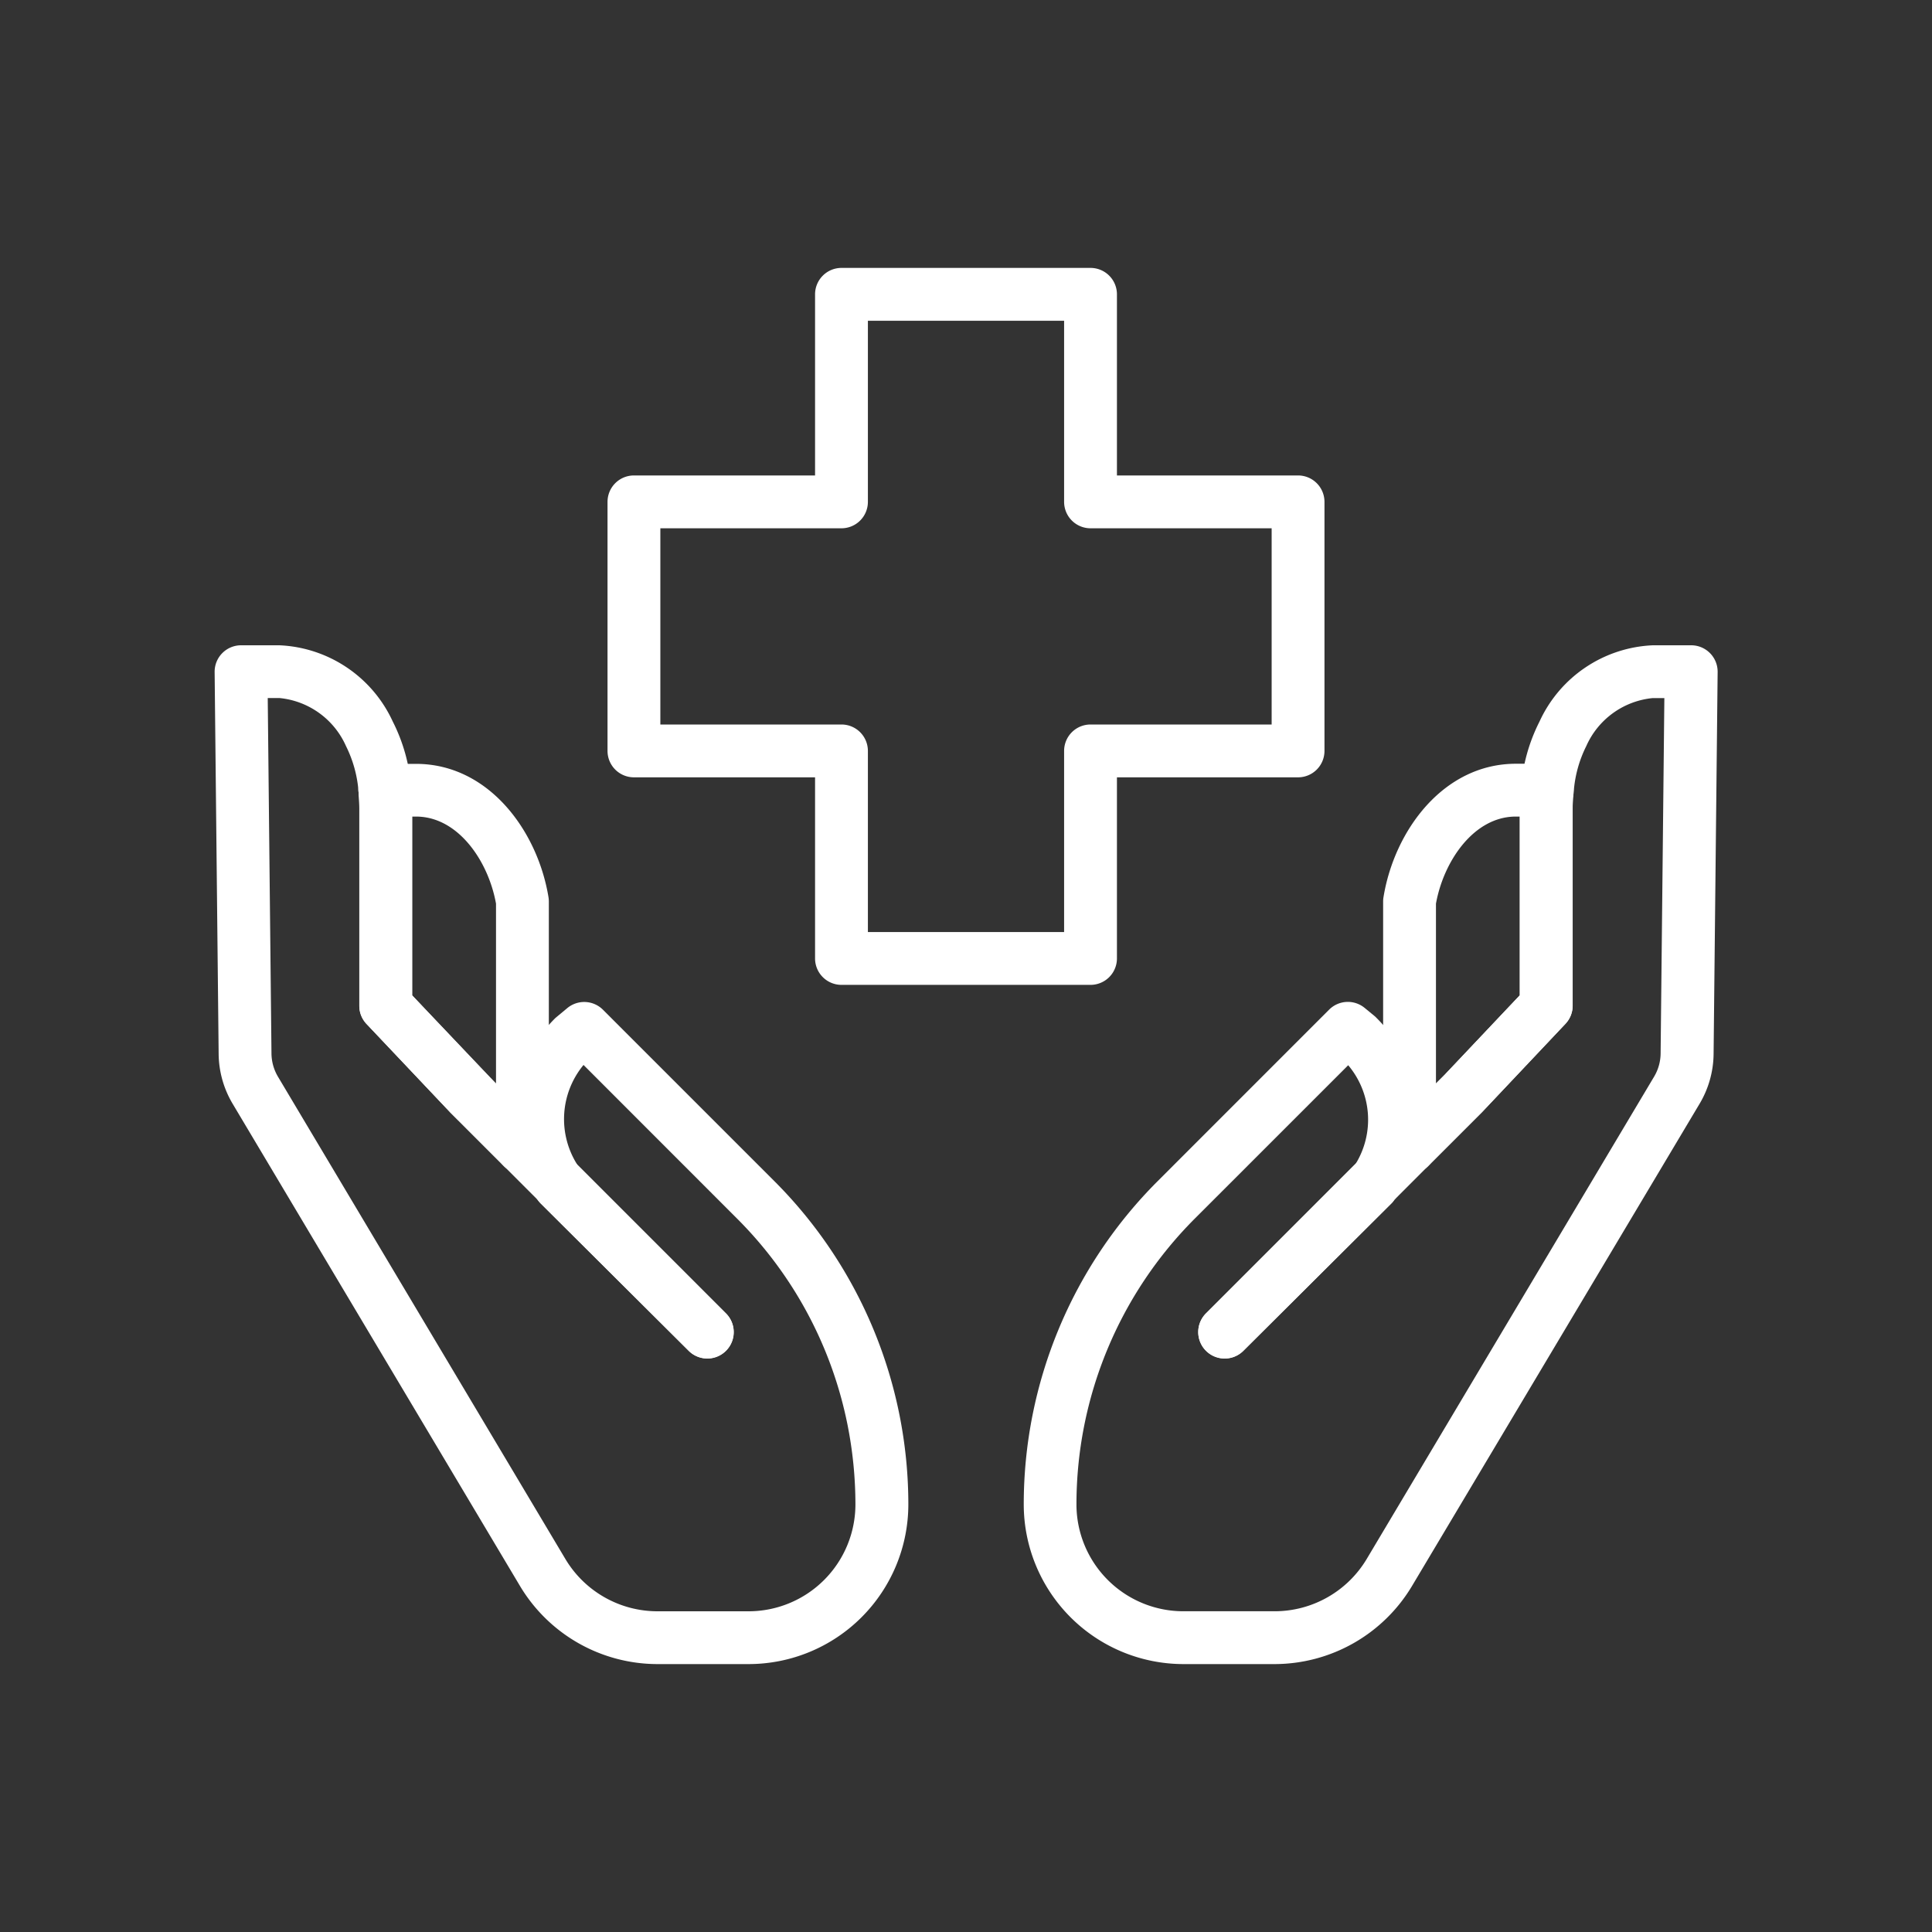
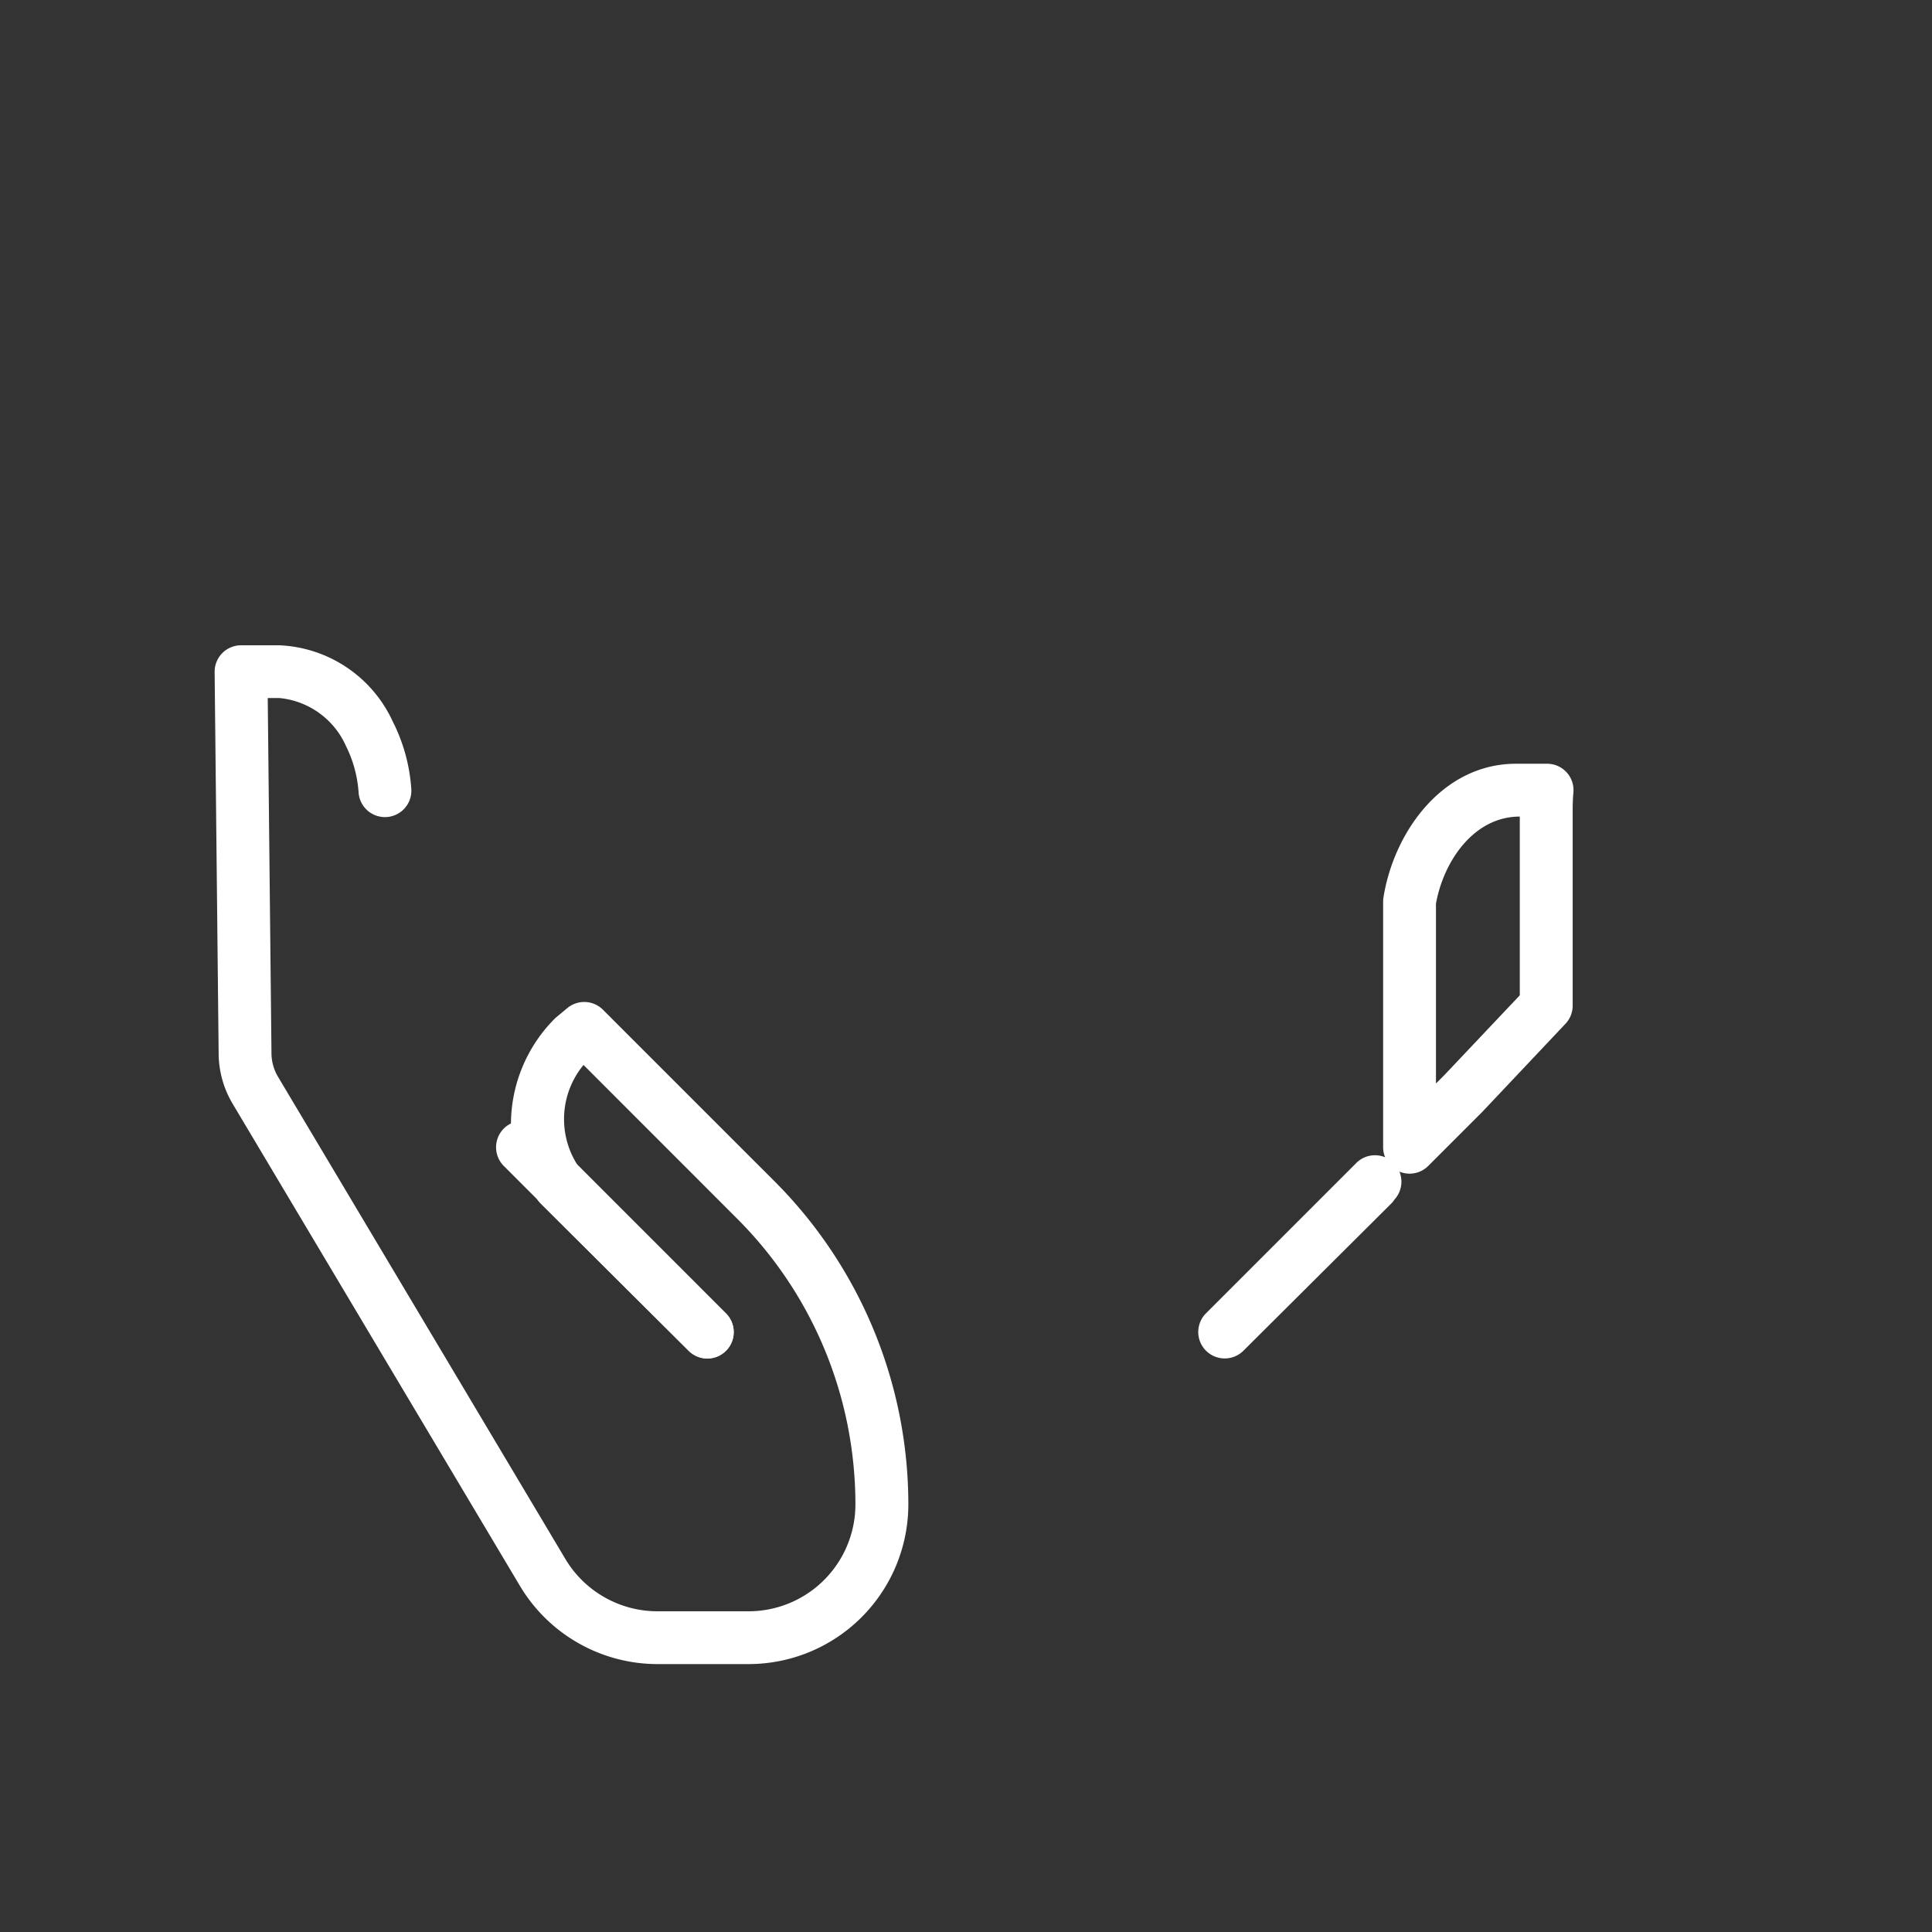
<svg xmlns="http://www.w3.org/2000/svg" id="Layer_1" data-name="Layer 1" viewBox="0 0 64 64">
  <rect x="0" y="0" width="64" height="64" fill="#333333" stroke="none" />
  <defs>
    <style>
      .cls-1 {
        fill: #fff;
      }
    </style>
  </defs>
  <g>
    <g>
-       <path class="cls-1" d="M46.693,38.879a.892.892,0,0,1-.335-.066.876.876,0,0,1-.54-.809V29.861a.83.83,0,0,1,.012-.141c.358-2.2,1.98-4.419,4.387-4.42l1.036,0a.874.874,0,0,1,.868.953q-.024.271-.024.543v6.519a.874.874,0,0,1-.24.6L49.1,36.835l-1.788,1.788A.871.871,0,0,1,46.693,38.879Zm.875-8.944v5.957l.277-.277,2.5-2.644V27.05h-.133C48.824,27.05,47.822,28.524,47.568,29.935Z" />
-       <path class="cls-1" d="M42.229,55.125H39.2a5.294,5.294,0,0,1-5.287-5.288,15.134,15.134,0,0,1,4.438-10.712l5.679-5.68a.877.877,0,0,1,1.178-.055l.344.283a5.068,5.068,0,0,1,1.53,3.546.876.876,0,0,1,.233,1.4L46.2,39.736c-.03.04-.064.084-.087.108l-4.926,4.905a.875.875,0,0,1-1.237-1.239h0l4.961-4.961a2.8,2.8,0,0,0-.25-3.262l-5.077,5.076a13.4,13.4,0,0,0-3.925,9.475A3.542,3.542,0,0,0,39.2,53.375h3.032a3.555,3.555,0,0,0,3.039-1.727l9.523-15.982a1.526,1.526,0,0,0,.216-.768l.124-11.773h-.387a2.692,2.692,0,0,0-2.2,1.591,4.035,4.035,0,0,0-.417,1.538.875.875,0,0,1-1.744-.151,5.79,5.79,0,0,1,.612-2.2,4.333,4.333,0,0,1,3.754-2.527h1.273a.876.876,0,0,1,.874.884l-.134,12.658a3.287,3.287,0,0,1-.463,1.644L46.771,52.544A5.312,5.312,0,0,1,42.229,55.125Z" />
-       <path class="cls-1" d="M46.693,38.879a.875.875,0,0,1-.619-1.493l1.771-1.771,2.5-2.644V26.8c0-.233.01-.467.032-.7a.874.874,0,1,1,1.742.156q-.024.271-.024.543v6.519a.874.874,0,0,1-.24.6L49.1,36.835l-1.788,1.788A.87.87,0,0,1,46.693,38.879Z" />
+       <path class="cls-1" d="M46.693,38.879a.892.892,0,0,1-.335-.066.876.876,0,0,1-.54-.809V29.861a.83.83,0,0,1,.012-.141c.358-2.2,1.98-4.419,4.387-4.42l1.036,0a.874.874,0,0,1,.868.953q-.024.271-.024.543v6.519a.874.874,0,0,1-.24.6L49.1,36.835l-1.788,1.788A.871.871,0,0,1,46.693,38.879Zm.875-8.944v5.957l.277-.277,2.5-2.644V27.05C48.824,27.05,47.822,28.524,47.568,29.935Z" />
      <path class="cls-1" d="M40.568,45a.876.876,0,0,1-.619-1.494h0l4.961-4.961a.875.875,0,0,1,1.276,1.2.483.483,0,0,1-.076.1l-.02.021-4.906,4.884A.873.873,0,0,1,40.568,45Z" />
    </g>
    <g>
-       <path class="cls-1" d="M17.306,38.879a.87.87,0,0,1-.618-.256l-1.771-1.77L12.142,33.92a.873.873,0,0,1-.239-.6V26.8c0-.181-.008-.363-.024-.545a.874.874,0,0,1,.868-.951l1.033,0c2.41,0,4.032,2.224,4.39,4.42a.946.946,0,0,1,.011.141V38a.876.876,0,0,1-.54.809A.889.889,0,0,1,17.306,38.879Zm-3.653-5.908,2.778,2.922V29.935c-.253-1.411-1.255-2.885-2.648-2.885h-.13Z" />
      <path class="cls-1" d="M24.8,55.125H21.771a5.311,5.311,0,0,1-4.542-2.581L7.705,36.561a3.287,3.287,0,0,1-.462-1.643L7.11,22.26a.876.876,0,0,1,.874-.884h1.27A4.337,4.337,0,0,1,13.01,23.9a5.79,5.79,0,0,1,.612,2.2.875.875,0,1,1-1.743.153,4.053,4.053,0,0,0-.418-1.539,2.694,2.694,0,0,0-2.207-1.591H8.869L8.993,34.9a1.537,1.537,0,0,0,.215.767l9.524,15.982a3.555,3.555,0,0,0,3.039,1.727H24.8a3.542,3.542,0,0,0,3.537-3.538,13.536,13.536,0,0,0-.26-2.631,13.354,13.354,0,0,0-3.665-6.844L19.33,35.278a2.816,2.816,0,0,0-.2,3.314L24.05,43.51a.875.875,0,0,1-1.236,1.239l-4.906-4.884a1.218,1.218,0,0,1-.108-.13l-1.112-1.112a.877.877,0,0,1,.238-1.407,4.961,4.961,0,0,1,1.479-3.5l.382-.317a.878.878,0,0,1,1.185.048l5.68,5.68A15.149,15.149,0,0,1,30.09,49.837,5.294,5.294,0,0,1,24.8,55.125Z" />
-       <path class="cls-1" d="M17.306,38.879a.868.868,0,0,1-.618-.256l-1.771-1.77L12.142,33.92a.873.873,0,0,1-.239-.6V26.8c0-.181-.008-.363-.024-.545a.875.875,0,1,1,1.743-.152c.021.232.031.465.031.7v6.171l2.518,2.661,1.754,1.754a.875.875,0,0,1-.619,1.493Z" />
      <path class="cls-1" d="M23.431,45a.871.871,0,0,1-.617-.255l-4.906-4.884-.014-.014a1.355,1.355,0,0,1-.136-.176.833.833,0,0,1,.085-1.181.908.908,0,0,1,1.244.054L24.05,43.51A.875.875,0,0,1,23.431,45Z" />
    </g>
-     <path class="cls-1" d="M36.125,32.625h-8.25A.875.875,0,0,1,27,31.75v-6H21a.875.875,0,0,1-.875-.875v-8.25A.875.875,0,0,1,21,15.75h6v-6a.875.875,0,0,1,.875-.875h8.25A.875.875,0,0,1,37,9.75v6h6a.875.875,0,0,1,.875.875v8.25A.875.875,0,0,1,43,25.75H37v6A.875.875,0,0,1,36.125,32.625Zm-7.375-1.75h6.5v-6A.875.875,0,0,1,36.125,24h6V17.5h-6a.875.875,0,0,1-.875-.875v-6h-6.5v6a.875.875,0,0,1-.875.875h-6V24h6a.875.875,0,0,1,.875.875Z" />
  </g>
</svg>